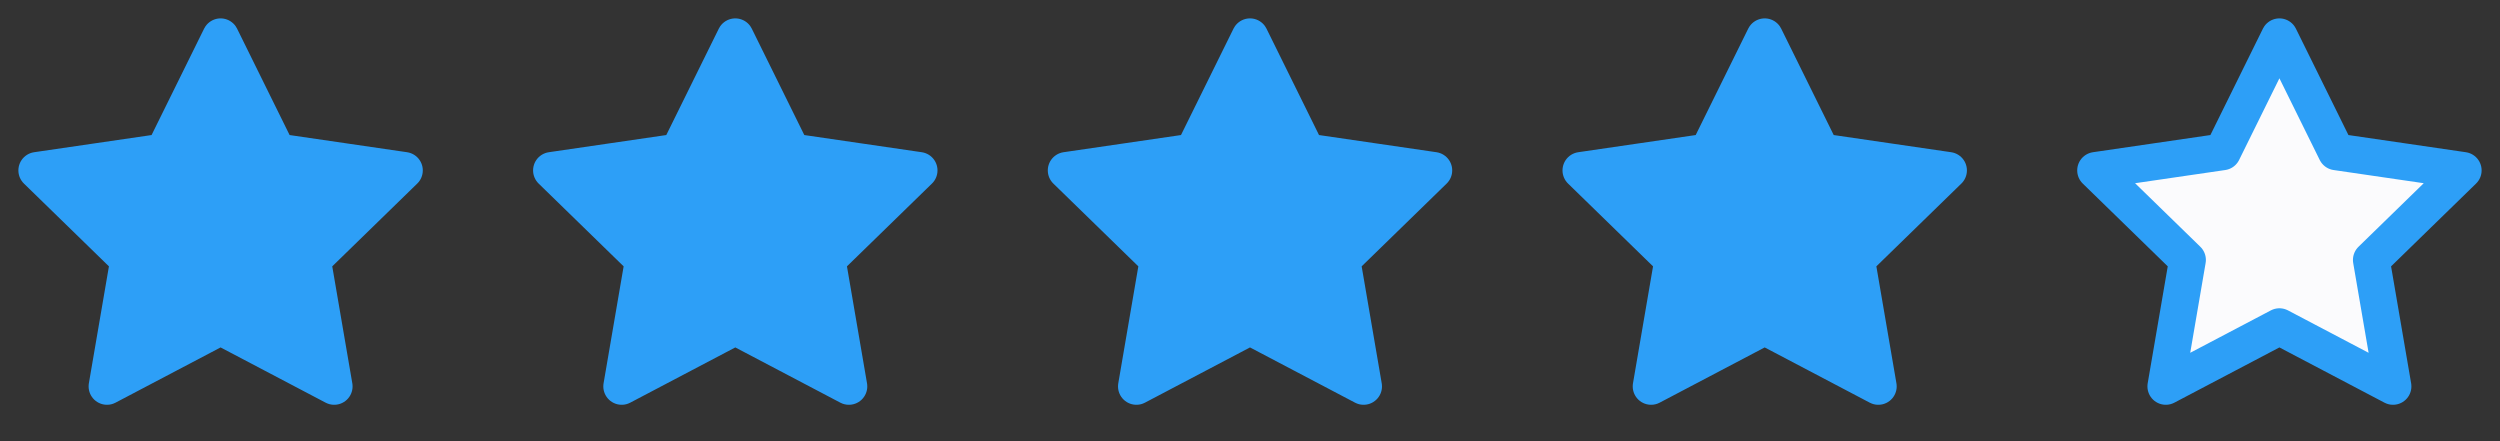
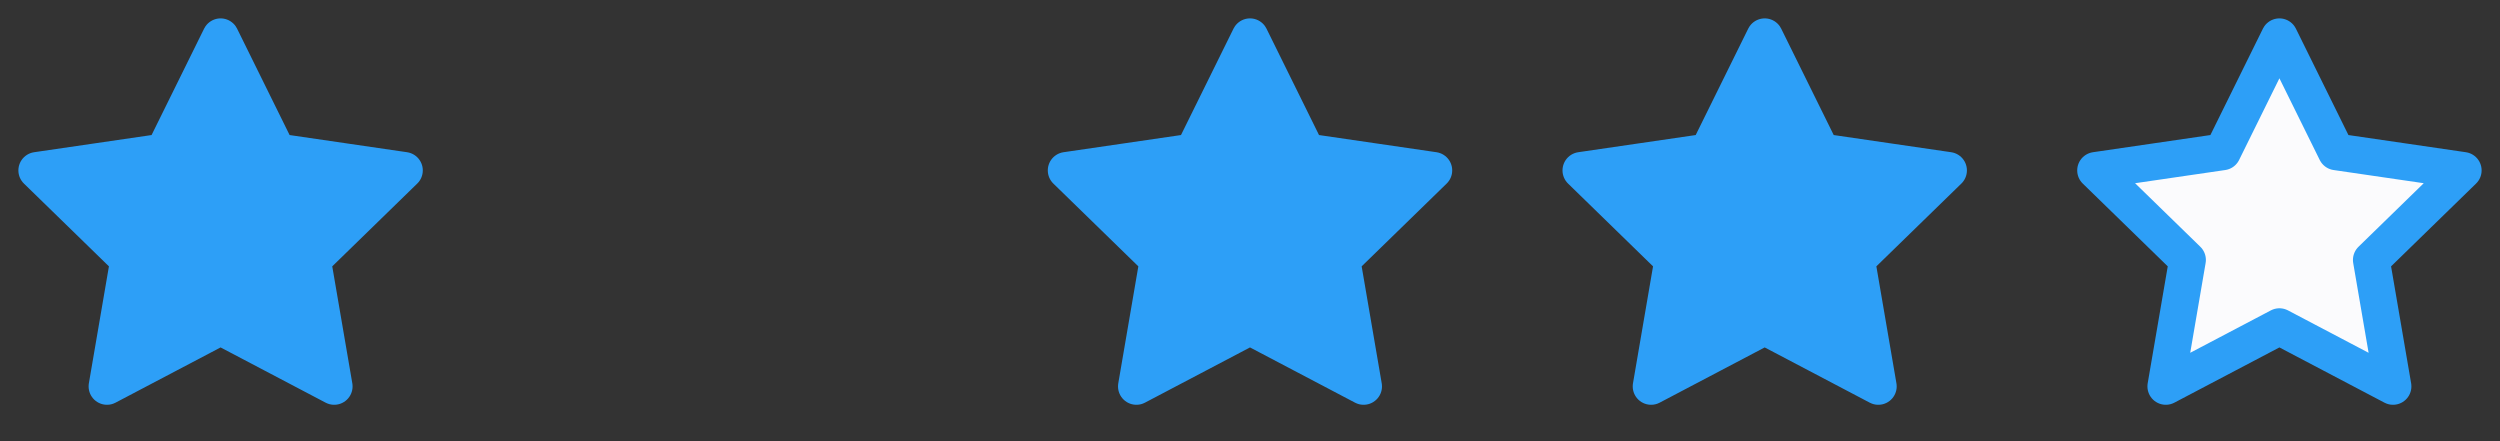
<svg xmlns="http://www.w3.org/2000/svg" width="68" height="12" viewBox="0 0 68 12" fill="none">
  <rect x="0" y="0" width="68" height="12" fill="#333333" stroke="none" />
  <g clip-path="url(#clip0_5371_100761)">
    <path d="M6 1L7.545 4.13L11 4.635L8.5 7.07L9.09 10.51L6 8.885L2.91 10.51L3.5 7.07L1 4.635L4.455 4.13L6 1Z" fill="#2D9FF7" stroke="#2D9FF7" stroke-linecap="round" stroke-linejoin="round" />
  </g>
  <g clip-path="url(#clip1_5371_100761)">
    <path d="M20 1L21.545 4.13L25 4.635L22.5 7.07L23.09 10.51L20 8.885L16.91 10.51L17.5 7.07L15 4.635L18.455 4.13L20 1Z" fill="#2D9FF7" stroke="#2D9FF7" stroke-linecap="round" stroke-linejoin="round" />
  </g>
  <g clip-path="url(#clip2_5371_100761)">
    <path d="M34 1L35.545 4.13L39 4.635L36.5 7.07L37.09 10.51L34 8.885L30.91 10.51L31.5 7.07L29 4.635L32.455 4.13L34 1Z" fill="#2D9FF7" stroke="#2D9FF7" stroke-linecap="round" stroke-linejoin="round" />
  </g>
  <g clip-path="url(#clip3_5371_100761)">
    <path d="M48 1L49.545 4.13L53 4.635L50.5 7.07L51.09 10.51L48 8.885L44.91 10.51L45.5 7.07L43 4.635L46.455 4.13L48 1Z" fill="#2D9FF7" stroke="#2D9FF7" stroke-linecap="round" stroke-linejoin="round" />
  </g>
  <g clip-path="url(#clip4_5371_100761)">
    <path d="M62 1L63.545 4.13L67 4.635L64.5 7.07L65.09 10.51L62 8.885L58.91 10.51L59.5 7.07L57 4.635L60.455 4.13L62 1Z" fill="#FBFBFD" stroke="#2D9FF7" stroke-linecap="round" stroke-linejoin="round" />
  </g>
  <defs>
    <clipPath id="clip0_5371_100761">
      <rect width="12" height="12" fill="white" />
    </clipPath>
    <clipPath id="clip1_5371_100761">
-       <rect width="12" height="12" fill="white" transform="translate(14)" />
-     </clipPath>
+       </clipPath>
    <clipPath id="clip2_5371_100761">
      <rect width="12" height="12" fill="white" transform="translate(28)" />
    </clipPath>
    <clipPath id="clip3_5371_100761">
      <rect width="12" height="12" fill="white" transform="translate(42)" />
    </clipPath>
    <clipPath id="clip4_5371_100761">
      <rect width="12" height="12" fill="white" transform="translate(56)" />
    </clipPath>
  </defs>
</svg>